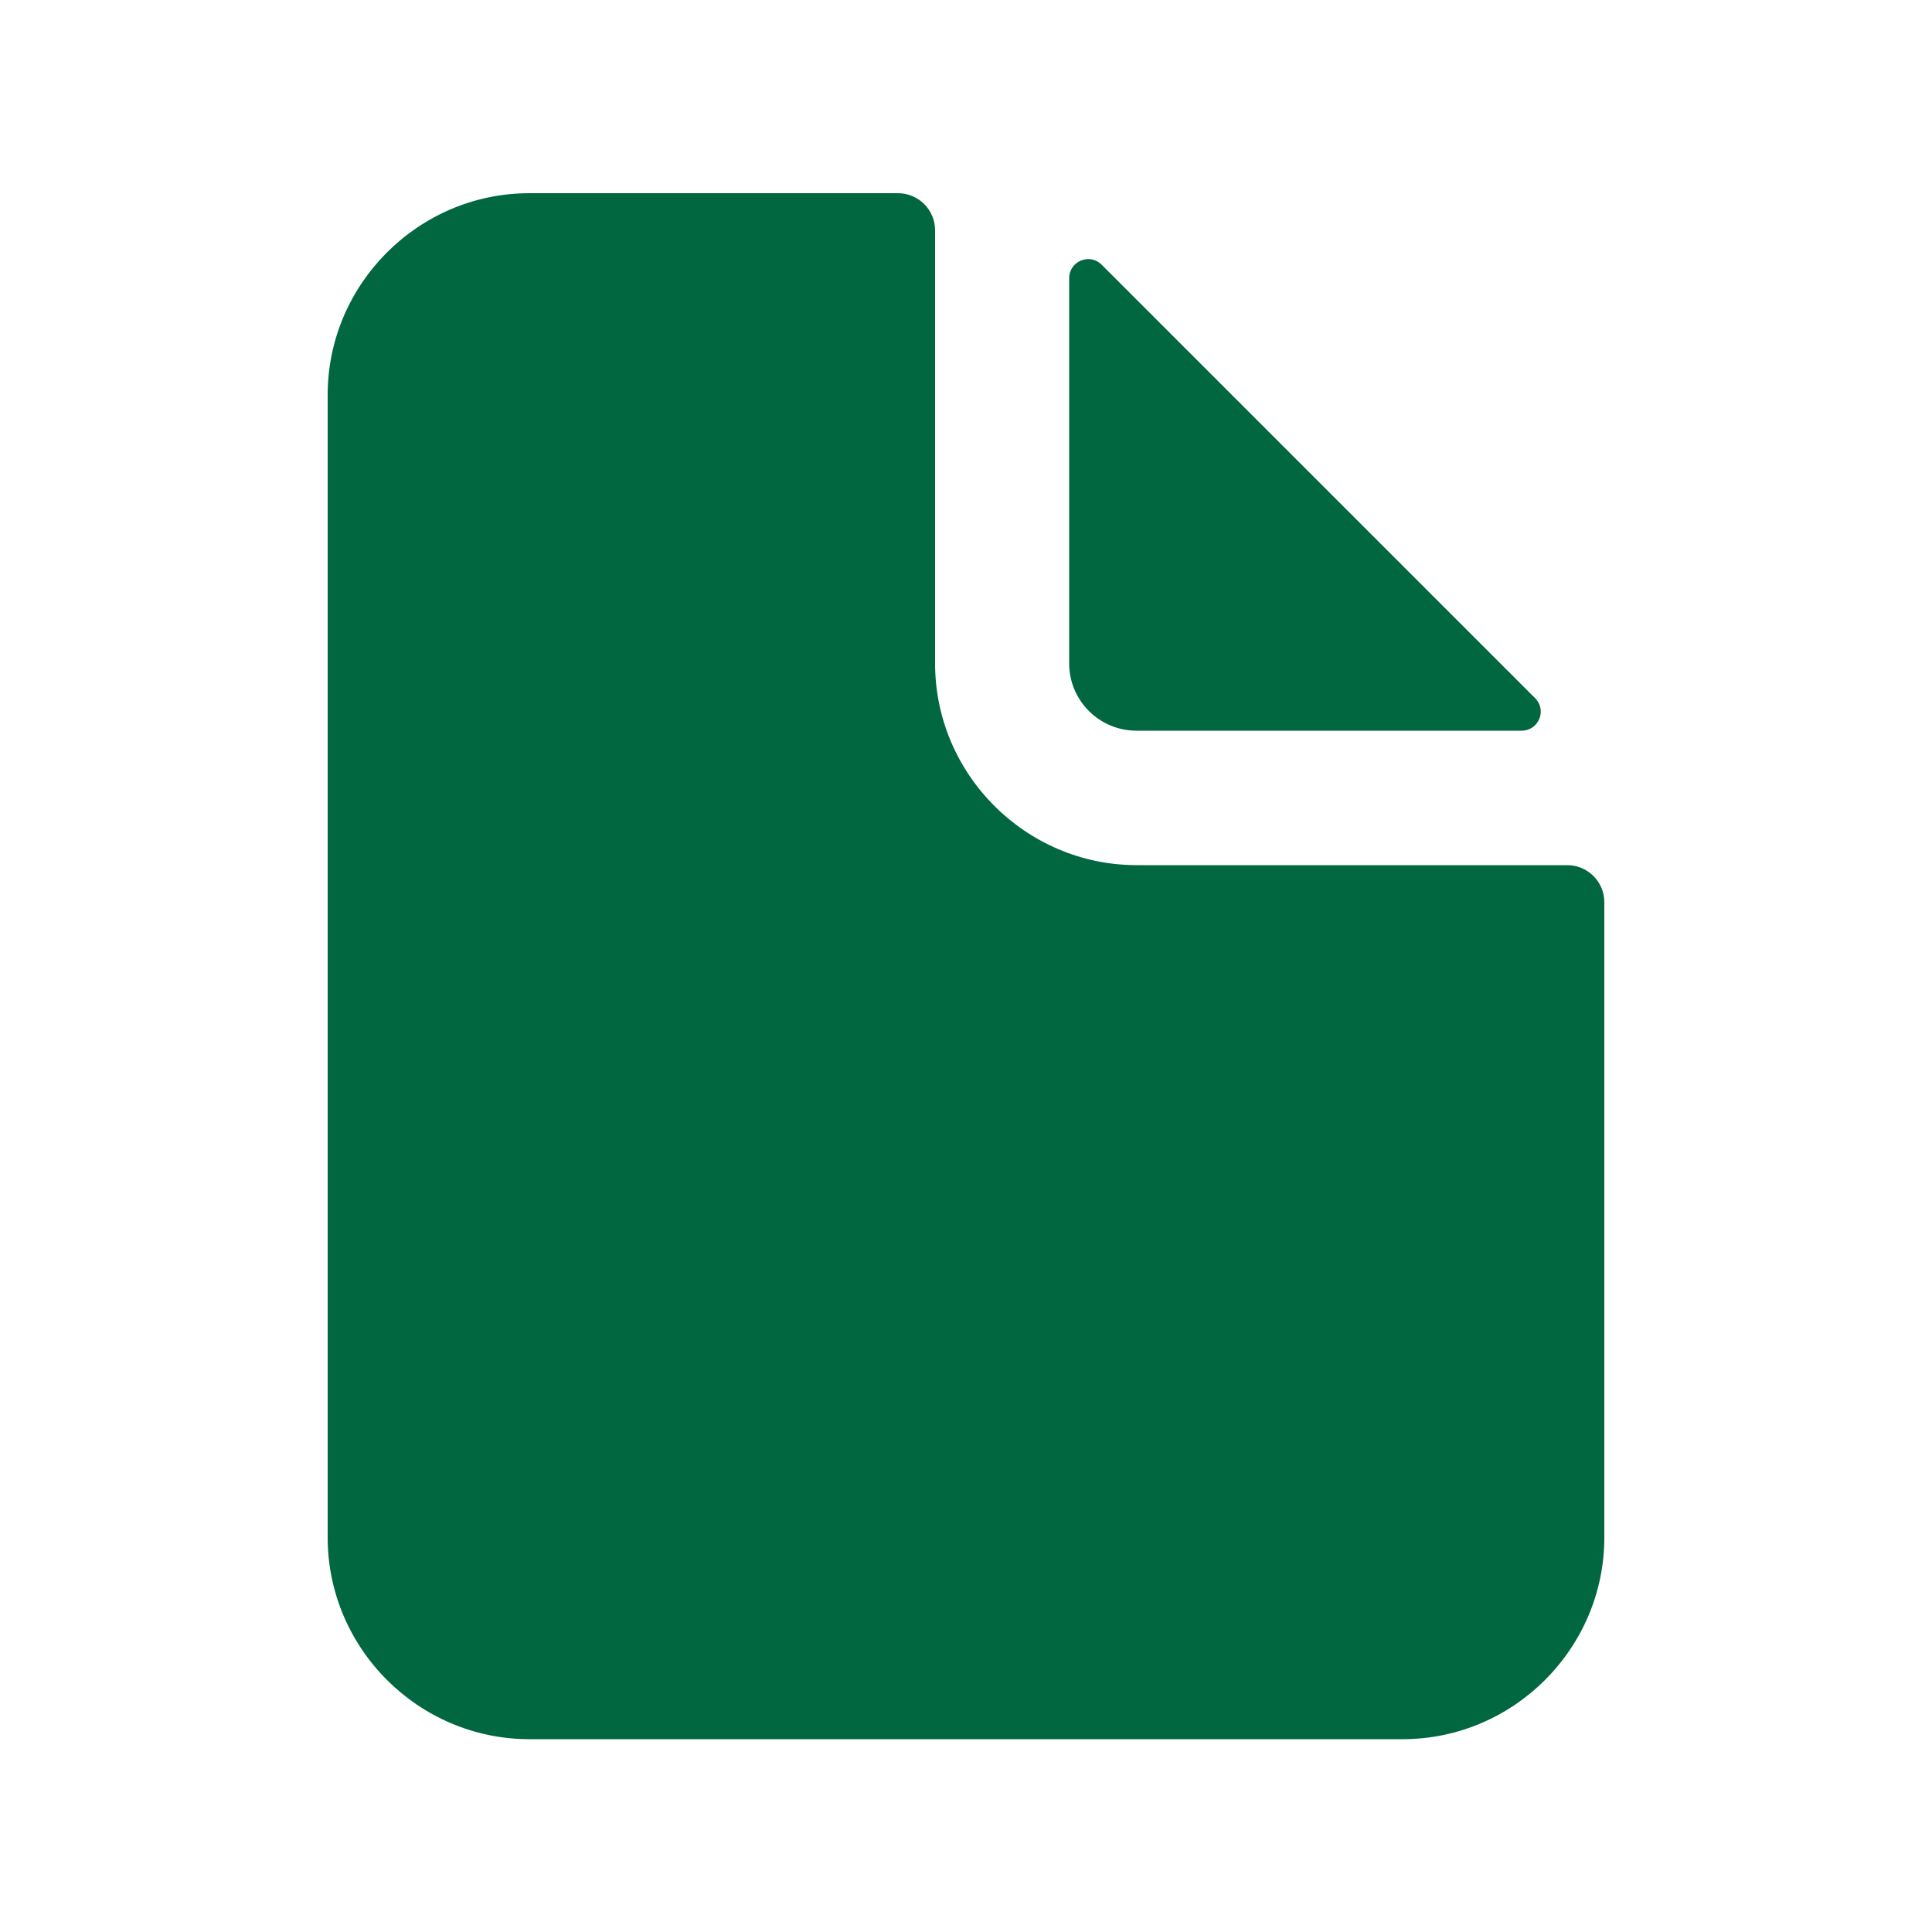
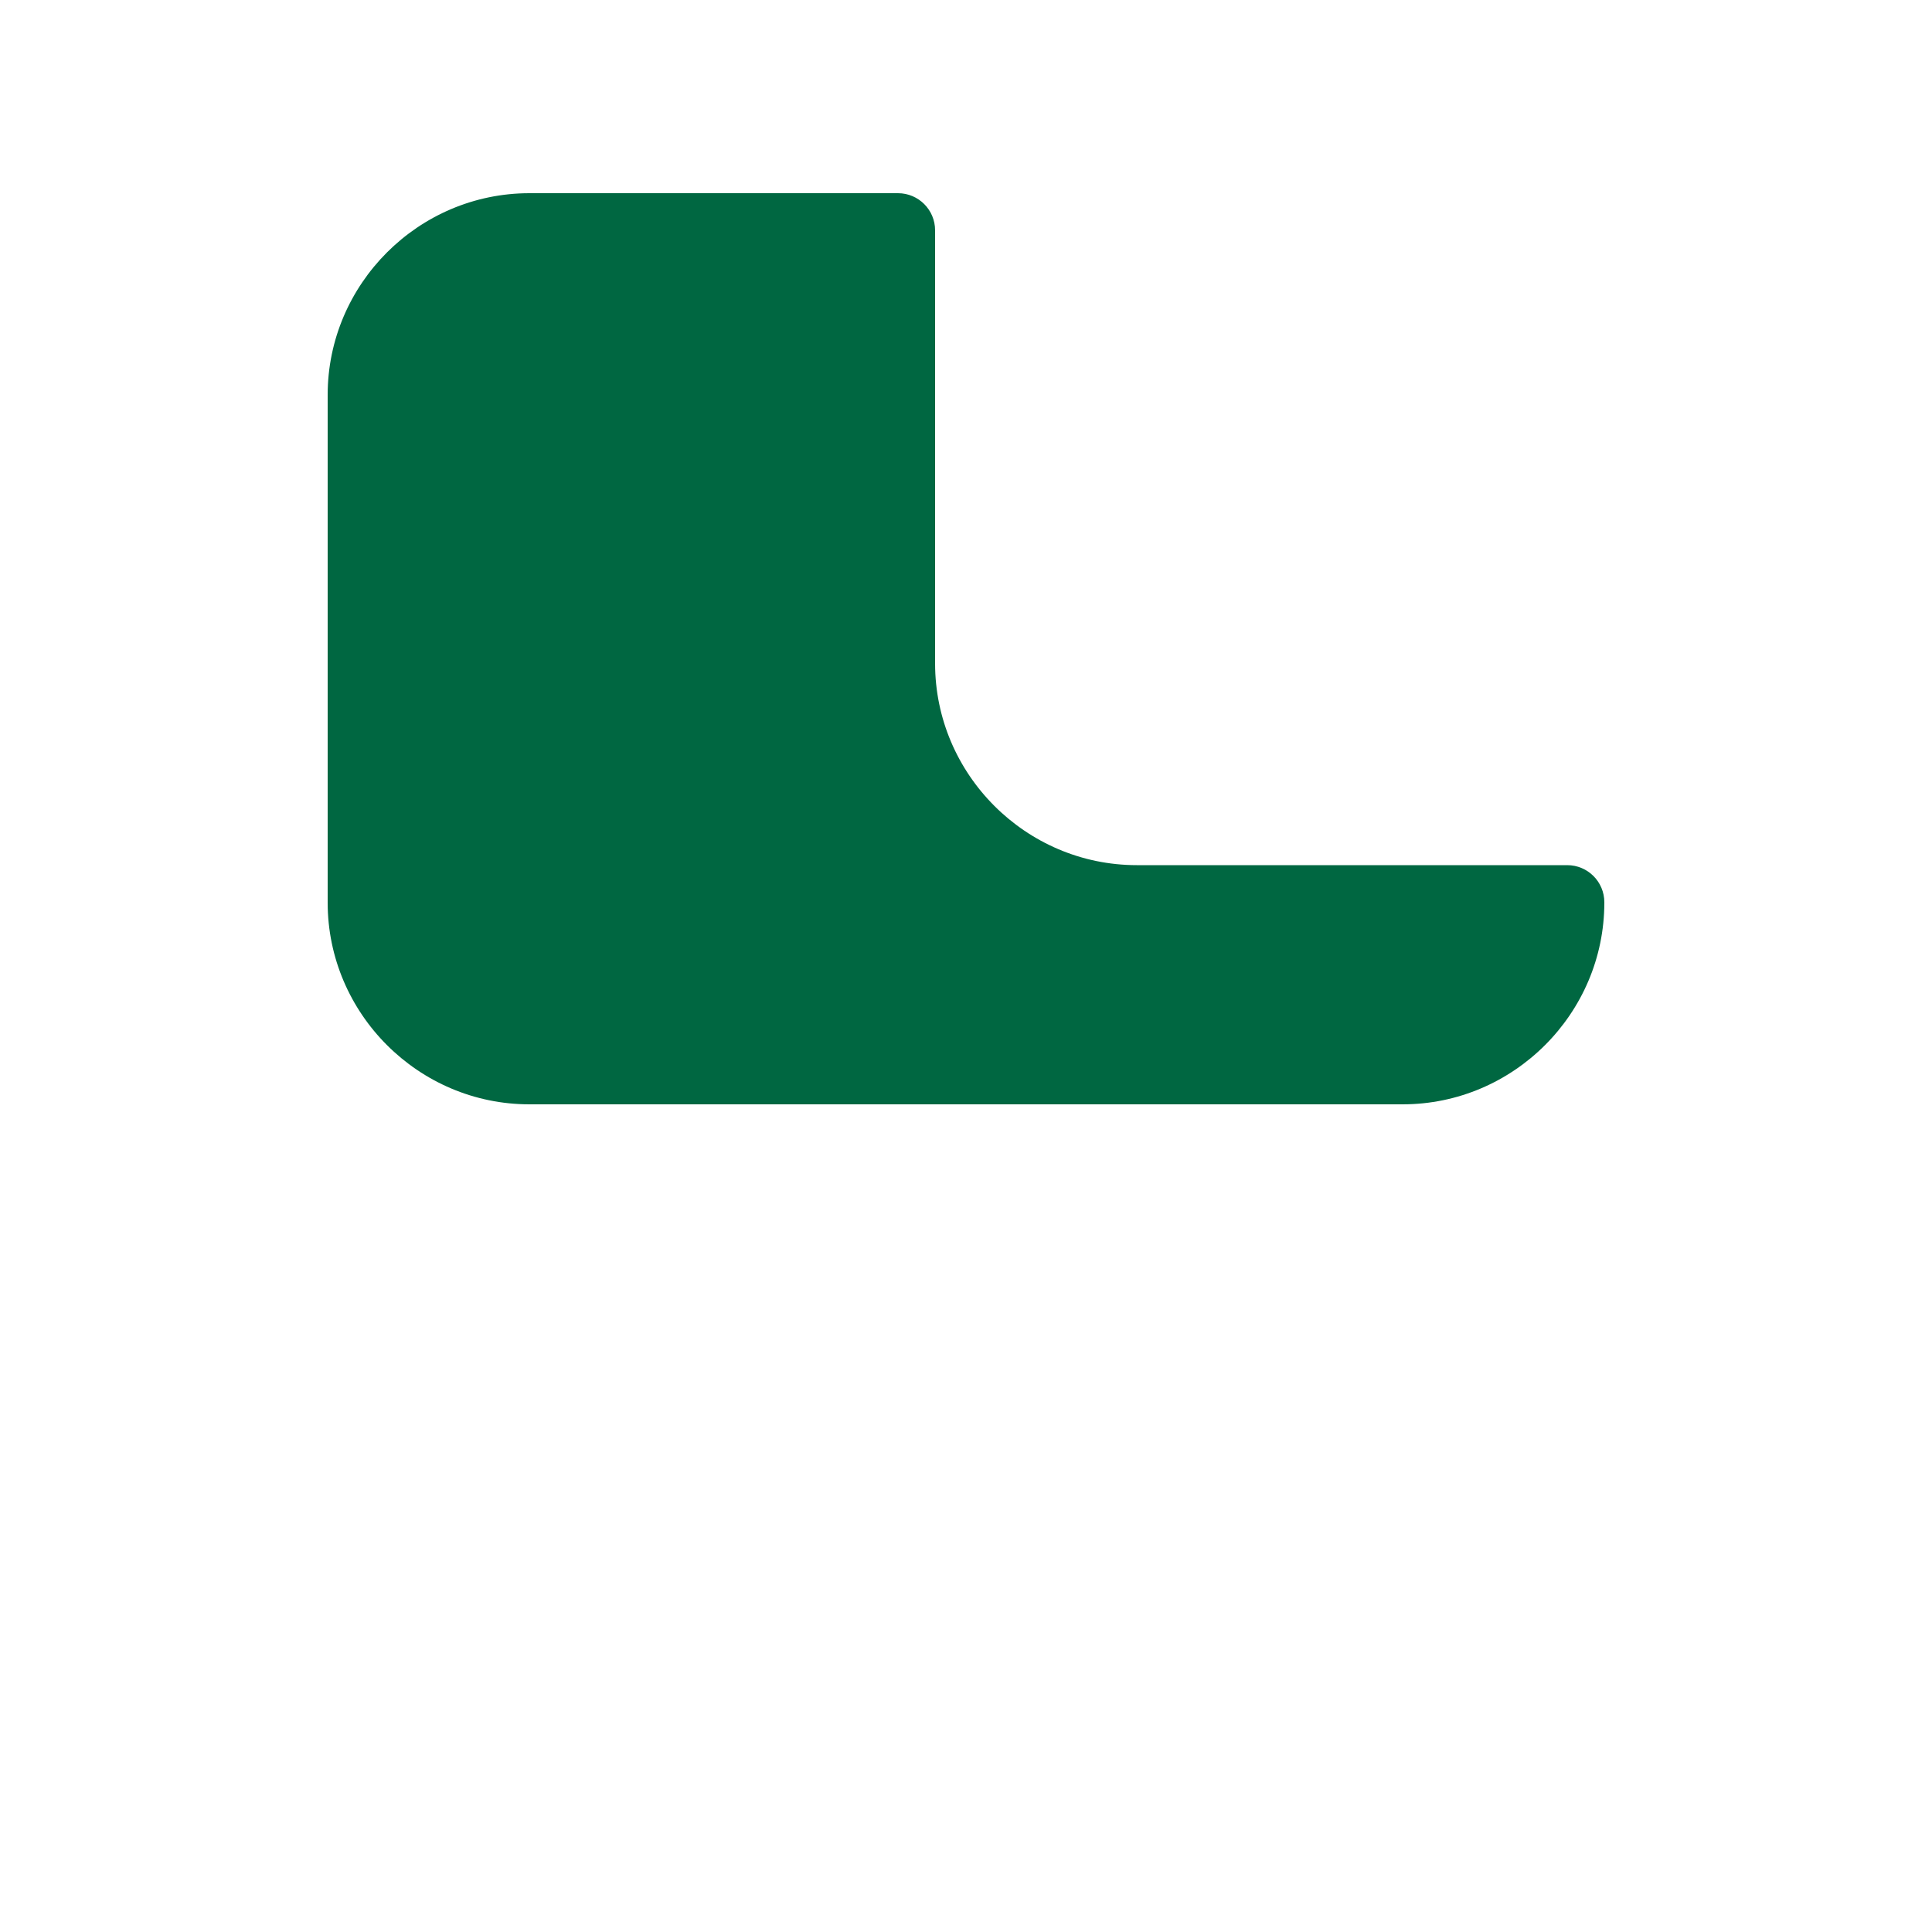
<svg xmlns="http://www.w3.org/2000/svg" id="Layer_1" data-name="Layer 1" viewBox="0 0 50 50">
  <defs>
    <style>
      .cls-1 {
        fill: #006741;
      }
    </style>
  </defs>
-   <path class="cls-1" d="M41.52,23.36v16.43c0,2.87-2.35,5.22-5.22,5.22H13.7c-2.87,0-5.22-2.35-5.22-5.22V10.22c0-2.87,2.35-5.22,5.22-5.22h9.54c.53,0,.96.43.96.96v11.21c0,2.87,2.35,5.22,5.22,5.22h11.14c.53,0,.96.43.96.96Z" />
-   <path class="cls-1" d="M39.39,18.91h-9.98c-.96,0-1.74-.78-1.74-1.74V7.2c0-.44.53-.66.84-.35l11.22,11.22c.31.31.09.84-.35.84Z" />
+   <path class="cls-1" d="M41.52,23.36c0,2.87-2.35,5.22-5.22,5.22H13.7c-2.87,0-5.22-2.35-5.22-5.22V10.22c0-2.87,2.35-5.22,5.22-5.22h9.54c.53,0,.96.43.96.96v11.21c0,2.87,2.35,5.22,5.22,5.22h11.14c.53,0,.96.43.96.96Z" />
</svg>